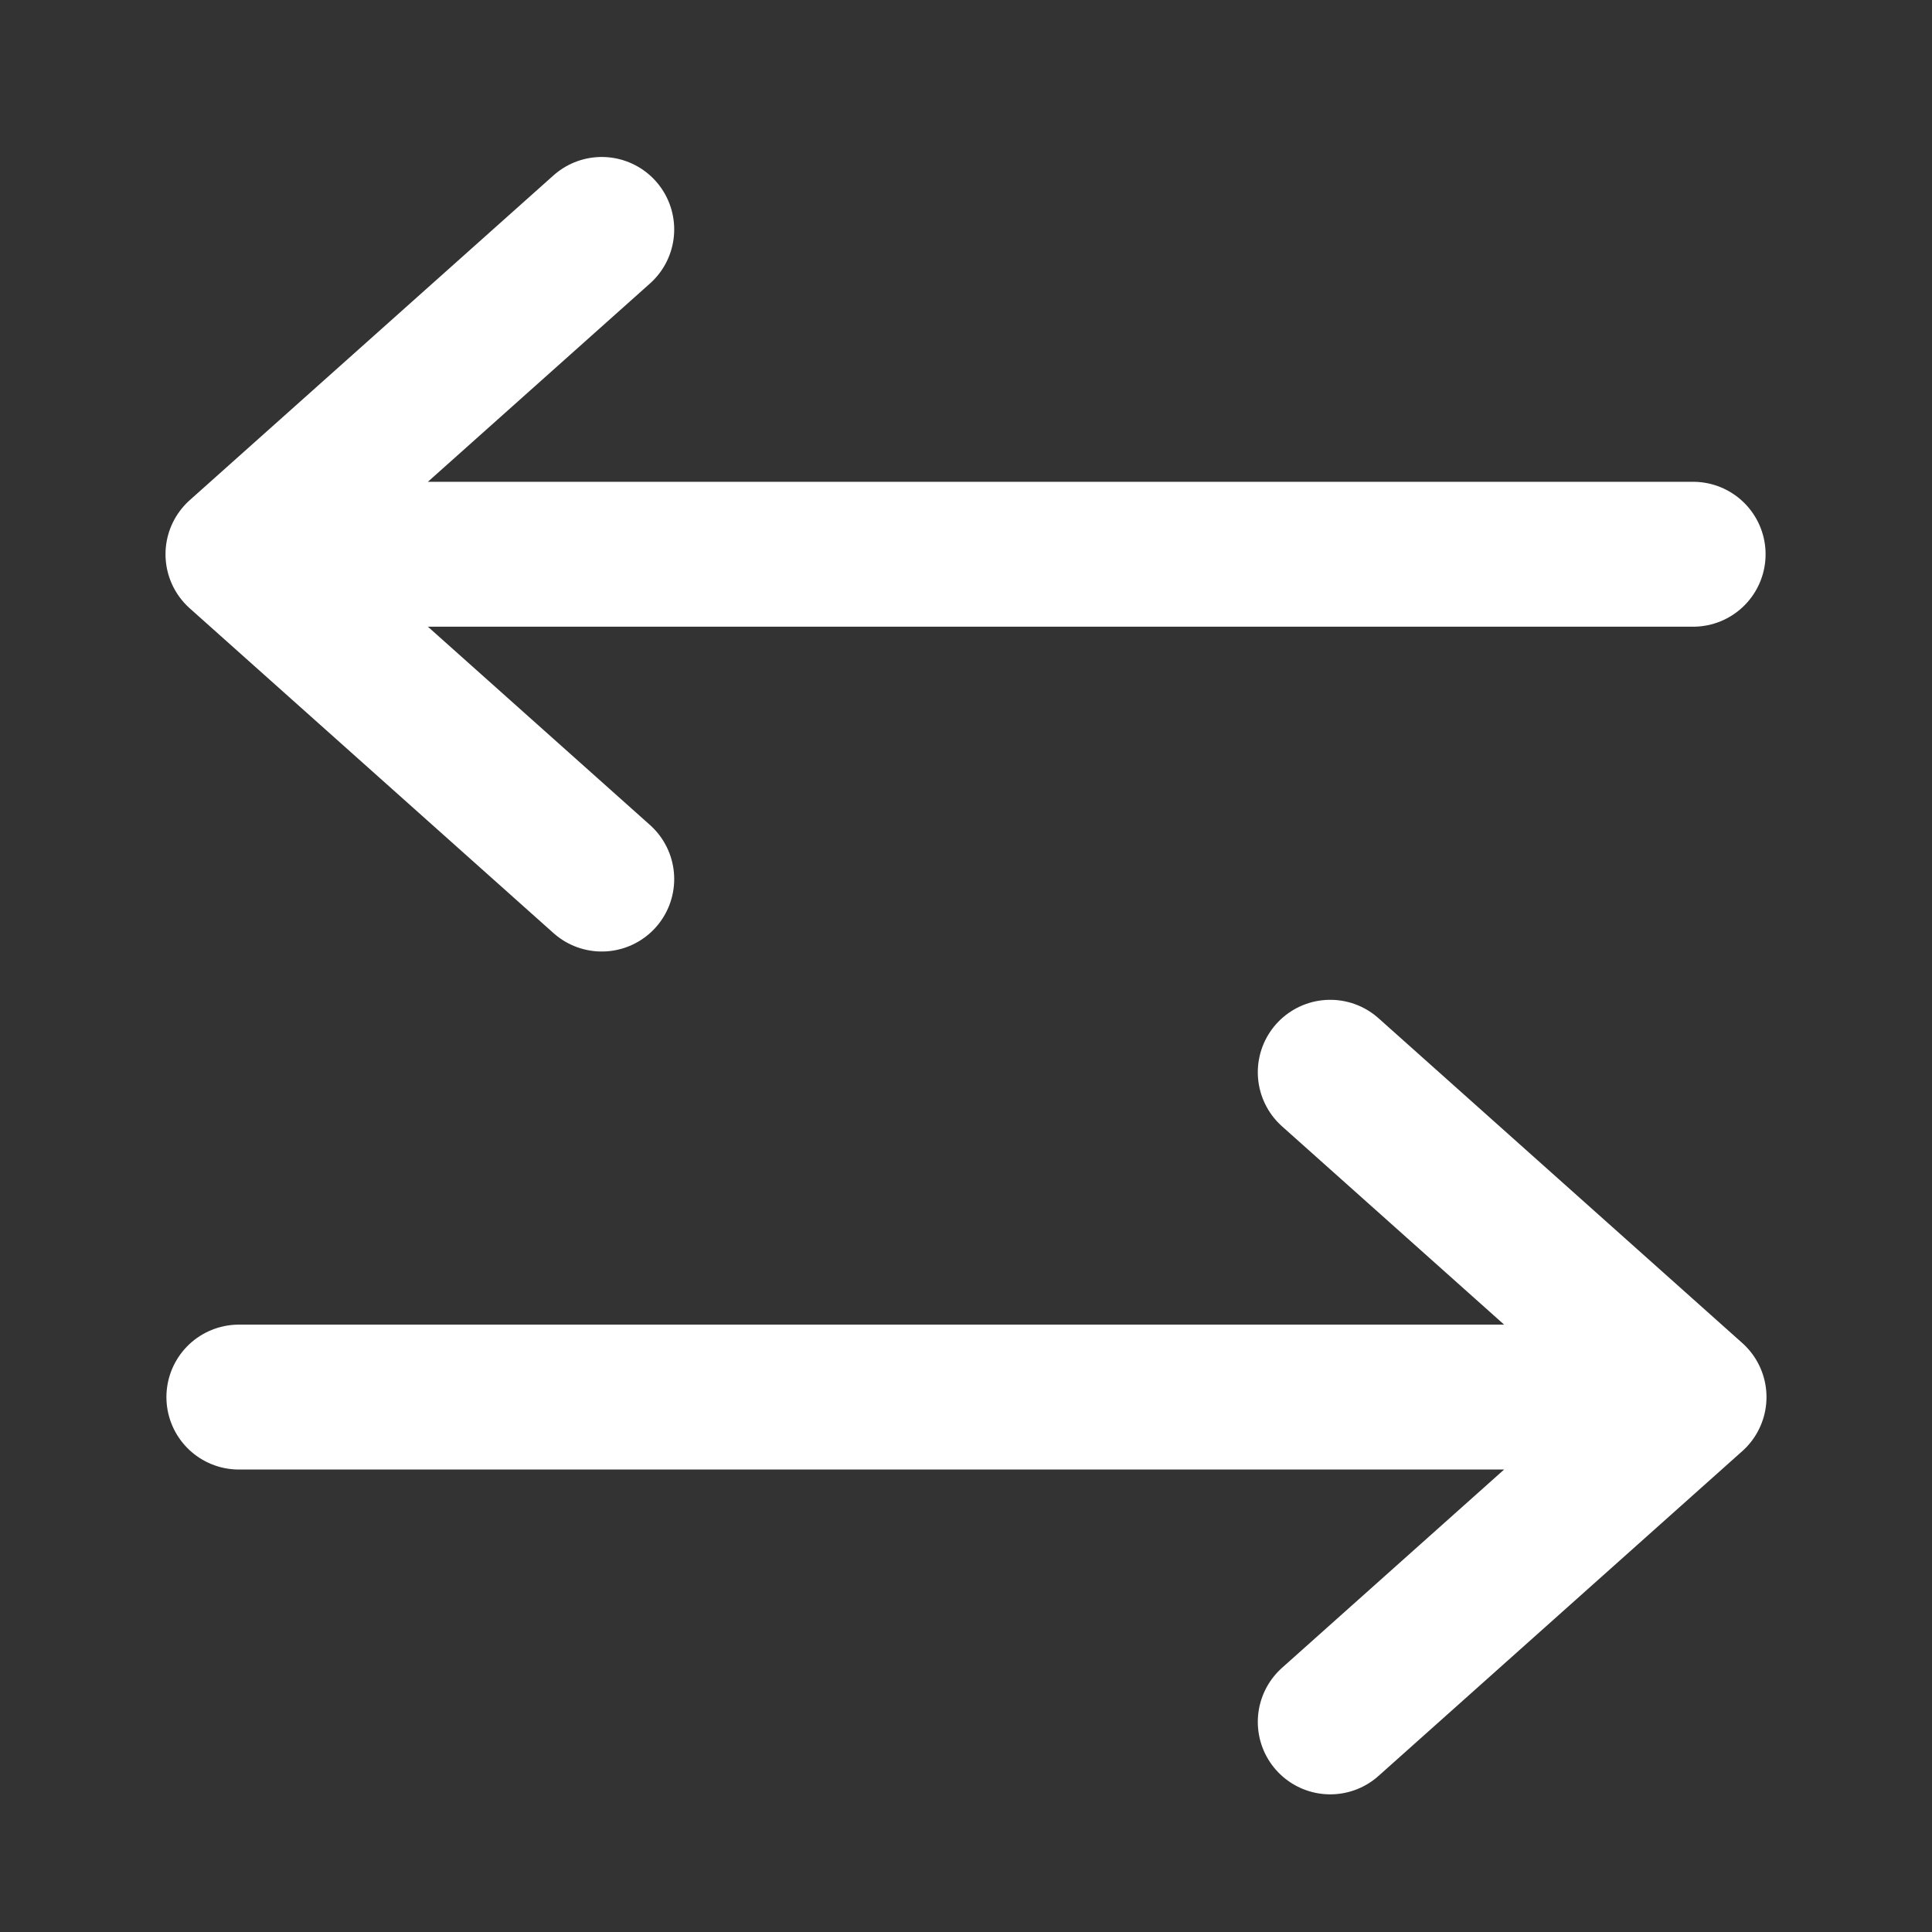
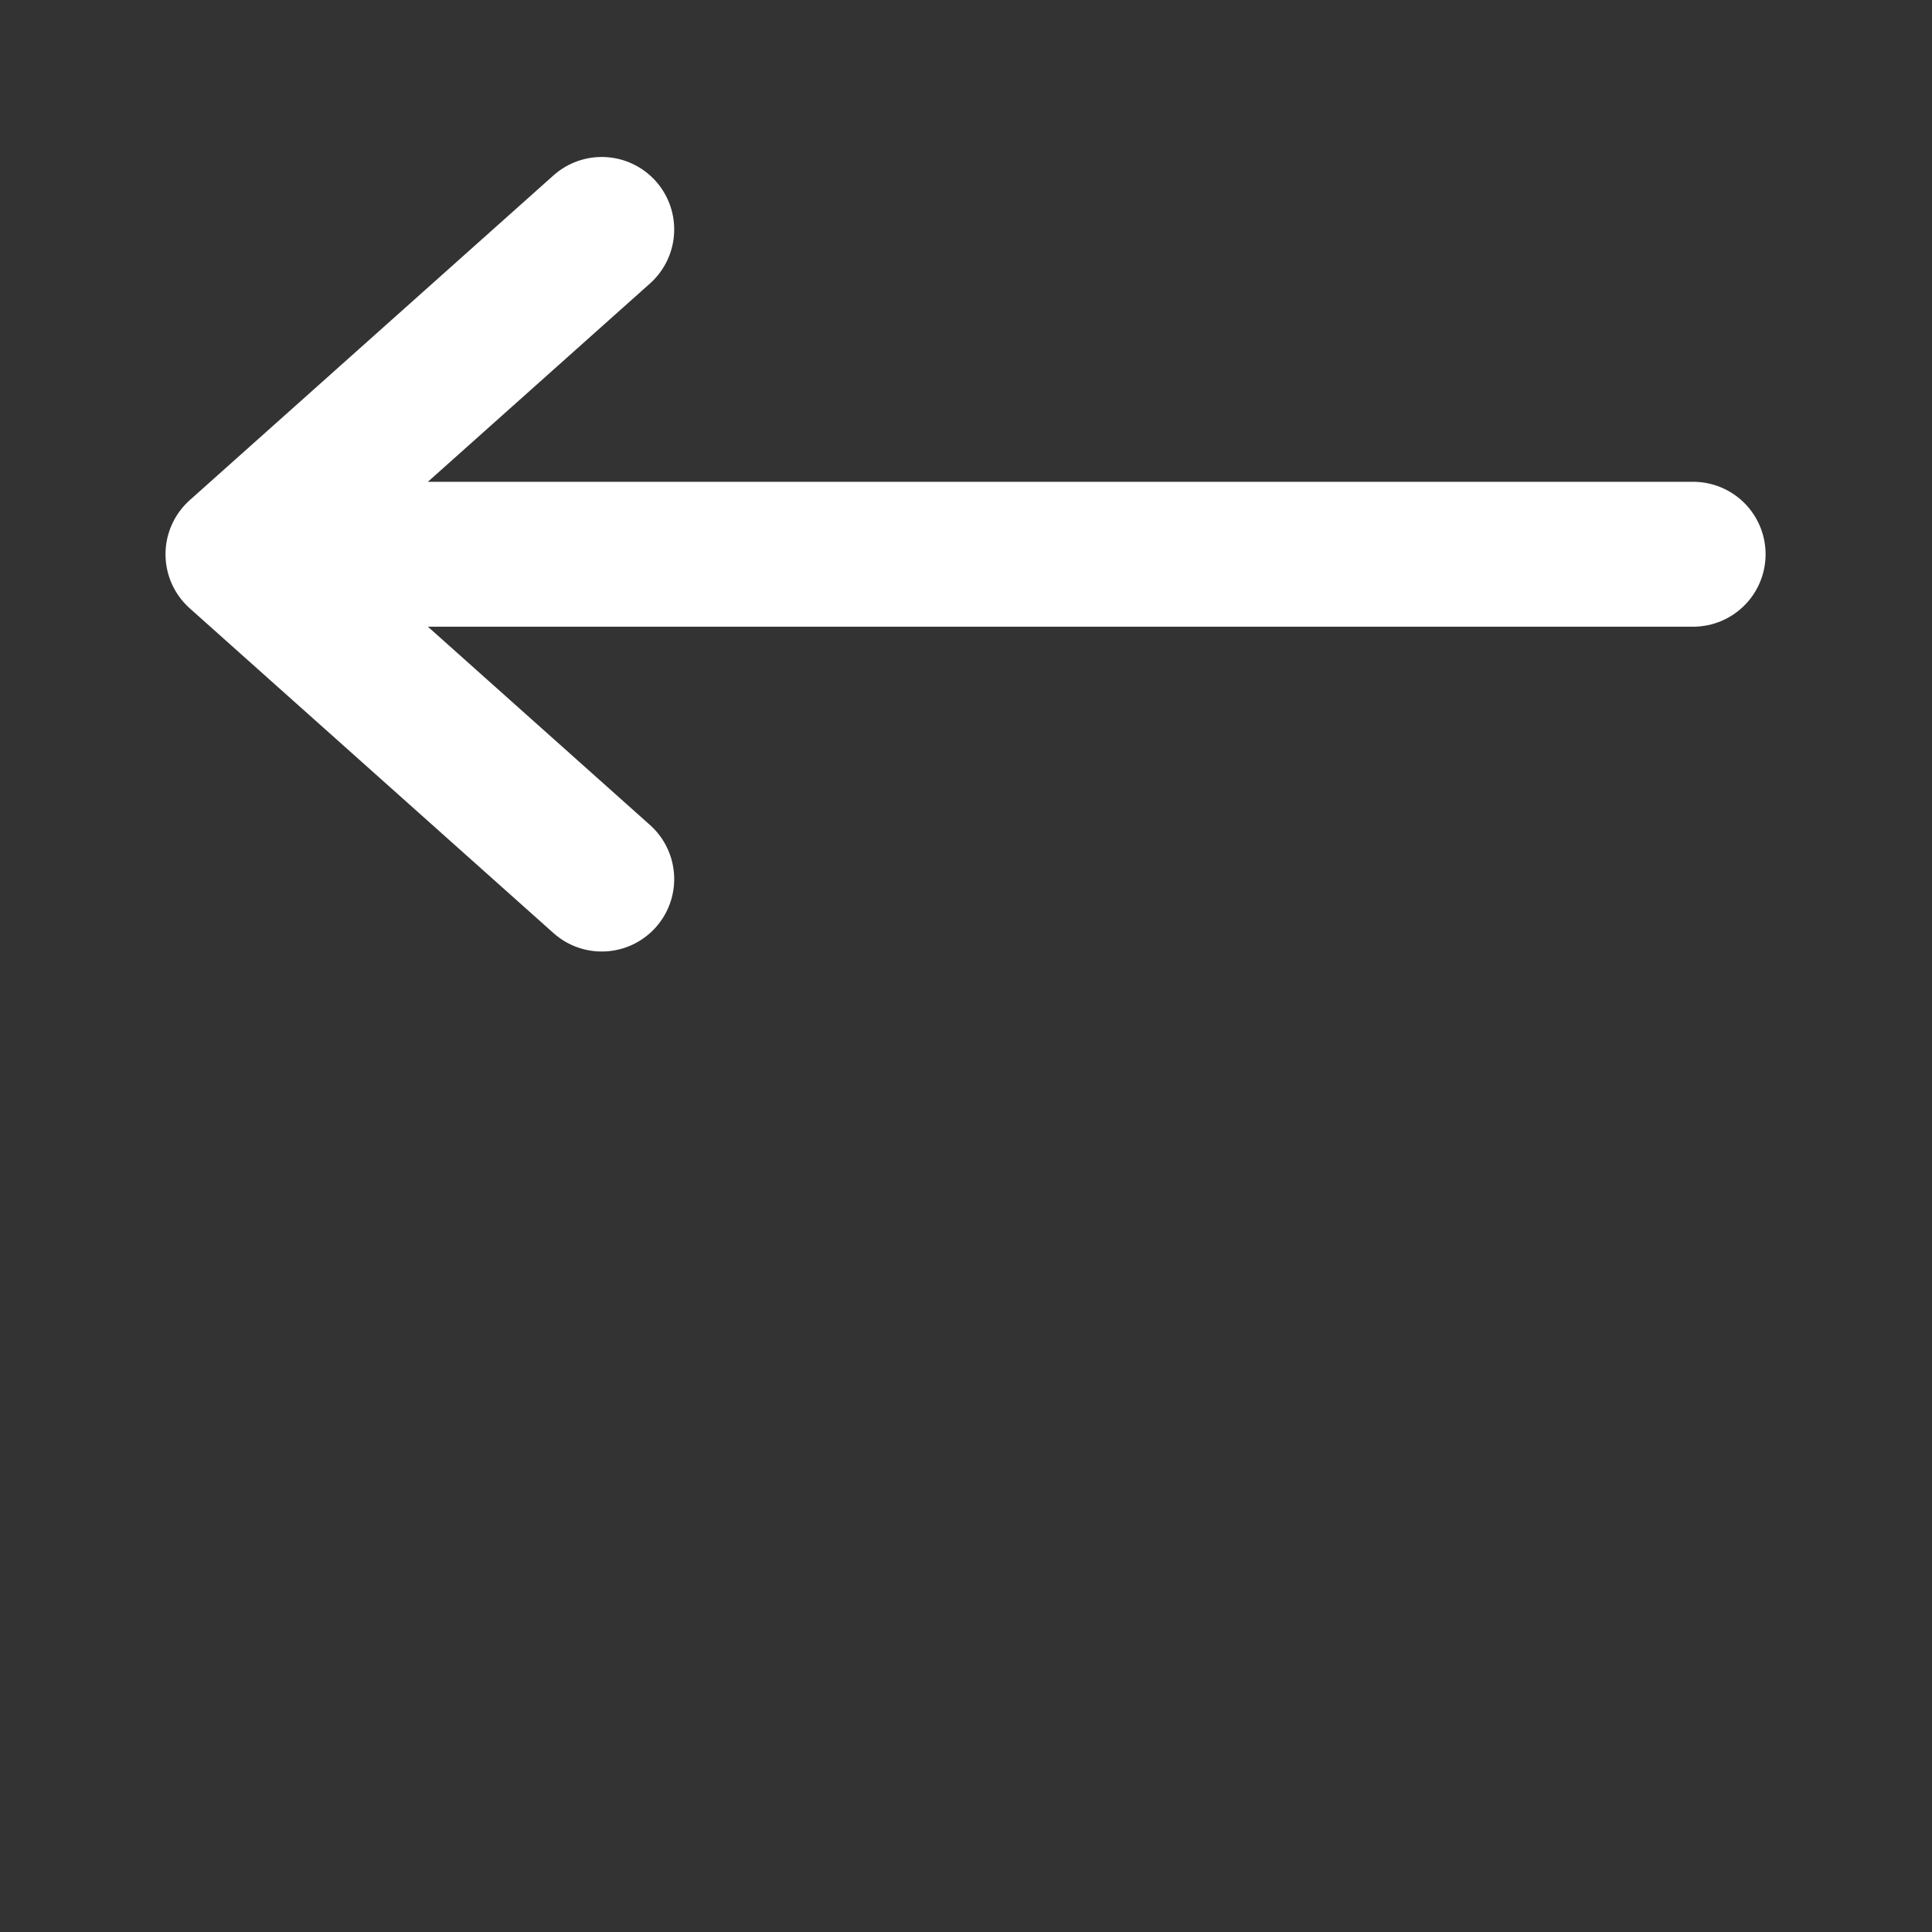
<svg xmlns="http://www.w3.org/2000/svg" width="800" height="800" viewBox="0 0 800 800">
  <rect x="0" y="0" width="800" height="800" fill="#333333" stroke="none" />
  <g id="Group">
-     <path id="Path-copy-2" fill="none" stroke="#ffffff" stroke-width="60" stroke-linecap="round" stroke-linejoin="round" d="M 701.467 578.5 L 98.909 578.5 M 701.467 578.5 L 550.828 444 M 701.467 578.5 L 550.828 713" />
    <path id="Path-copy-3" fill="none" stroke="#ffffff" stroke-width="60" stroke-linecap="round" stroke-linejoin="round" d="M 98.533 229.5 L 701.091 229.5 M 98.533 229.5 L 249.172 364 M 98.533 229.5 L 249.172 95" />
  </g>
</svg>